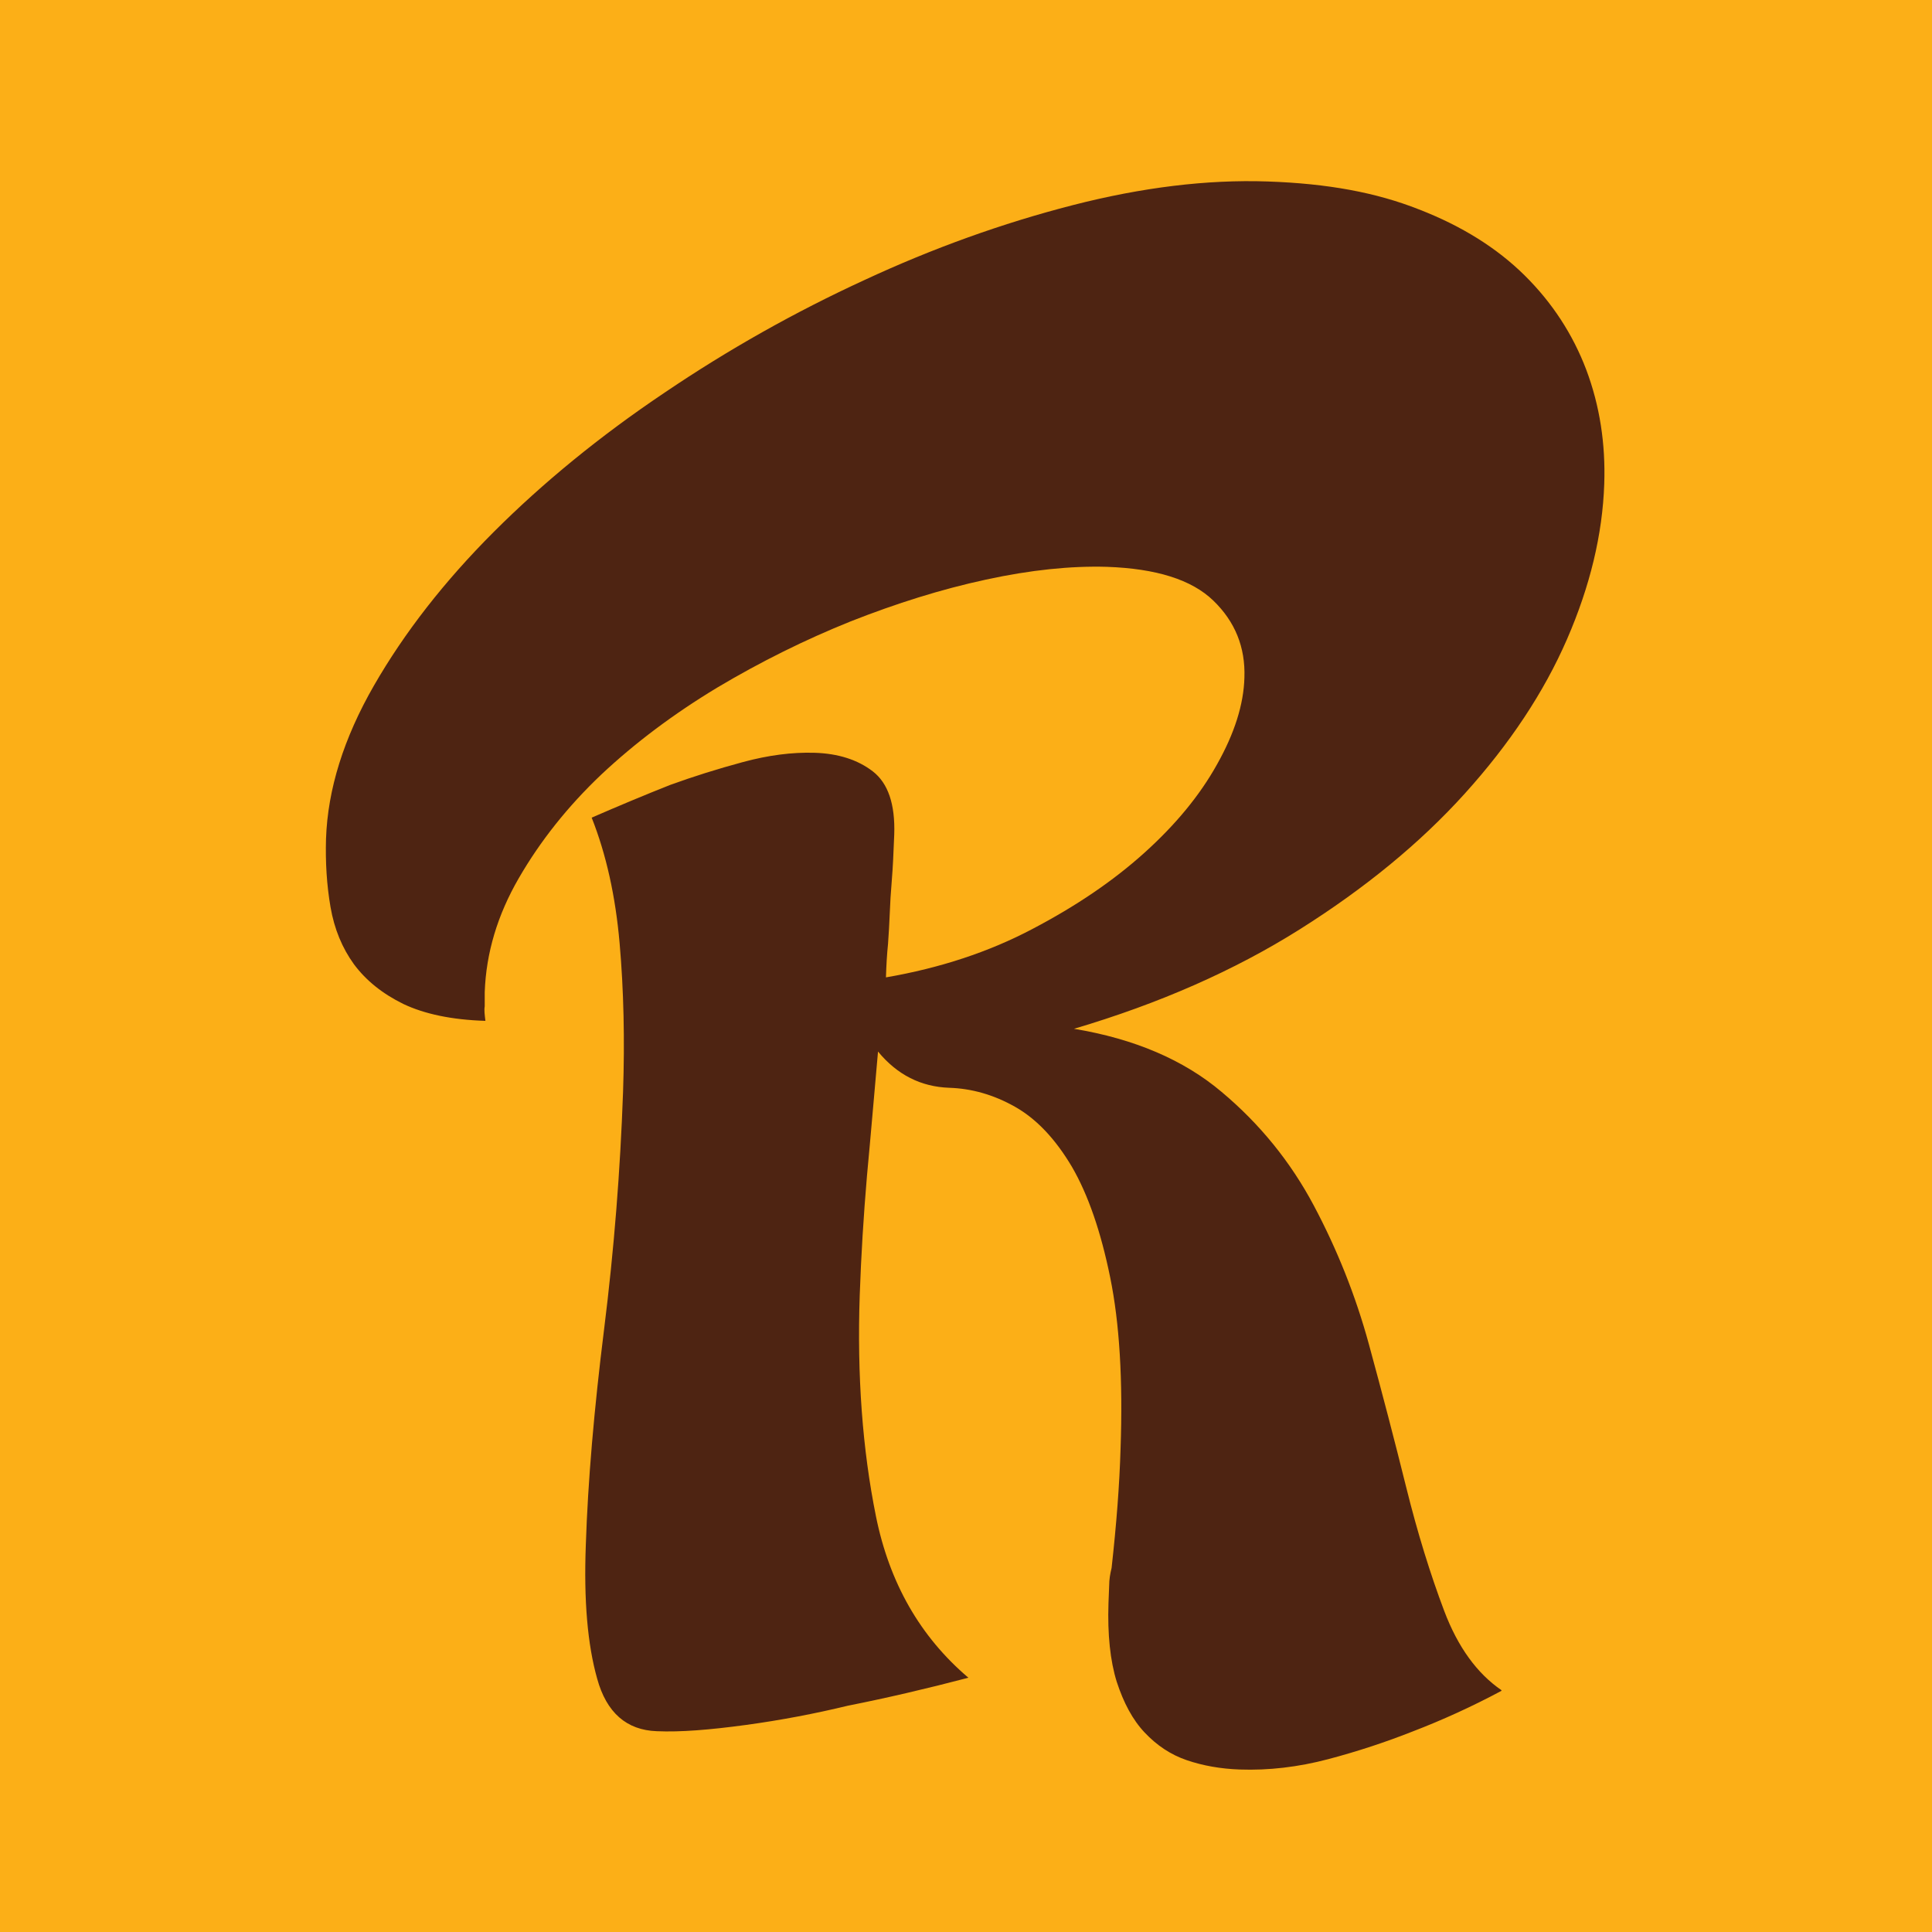
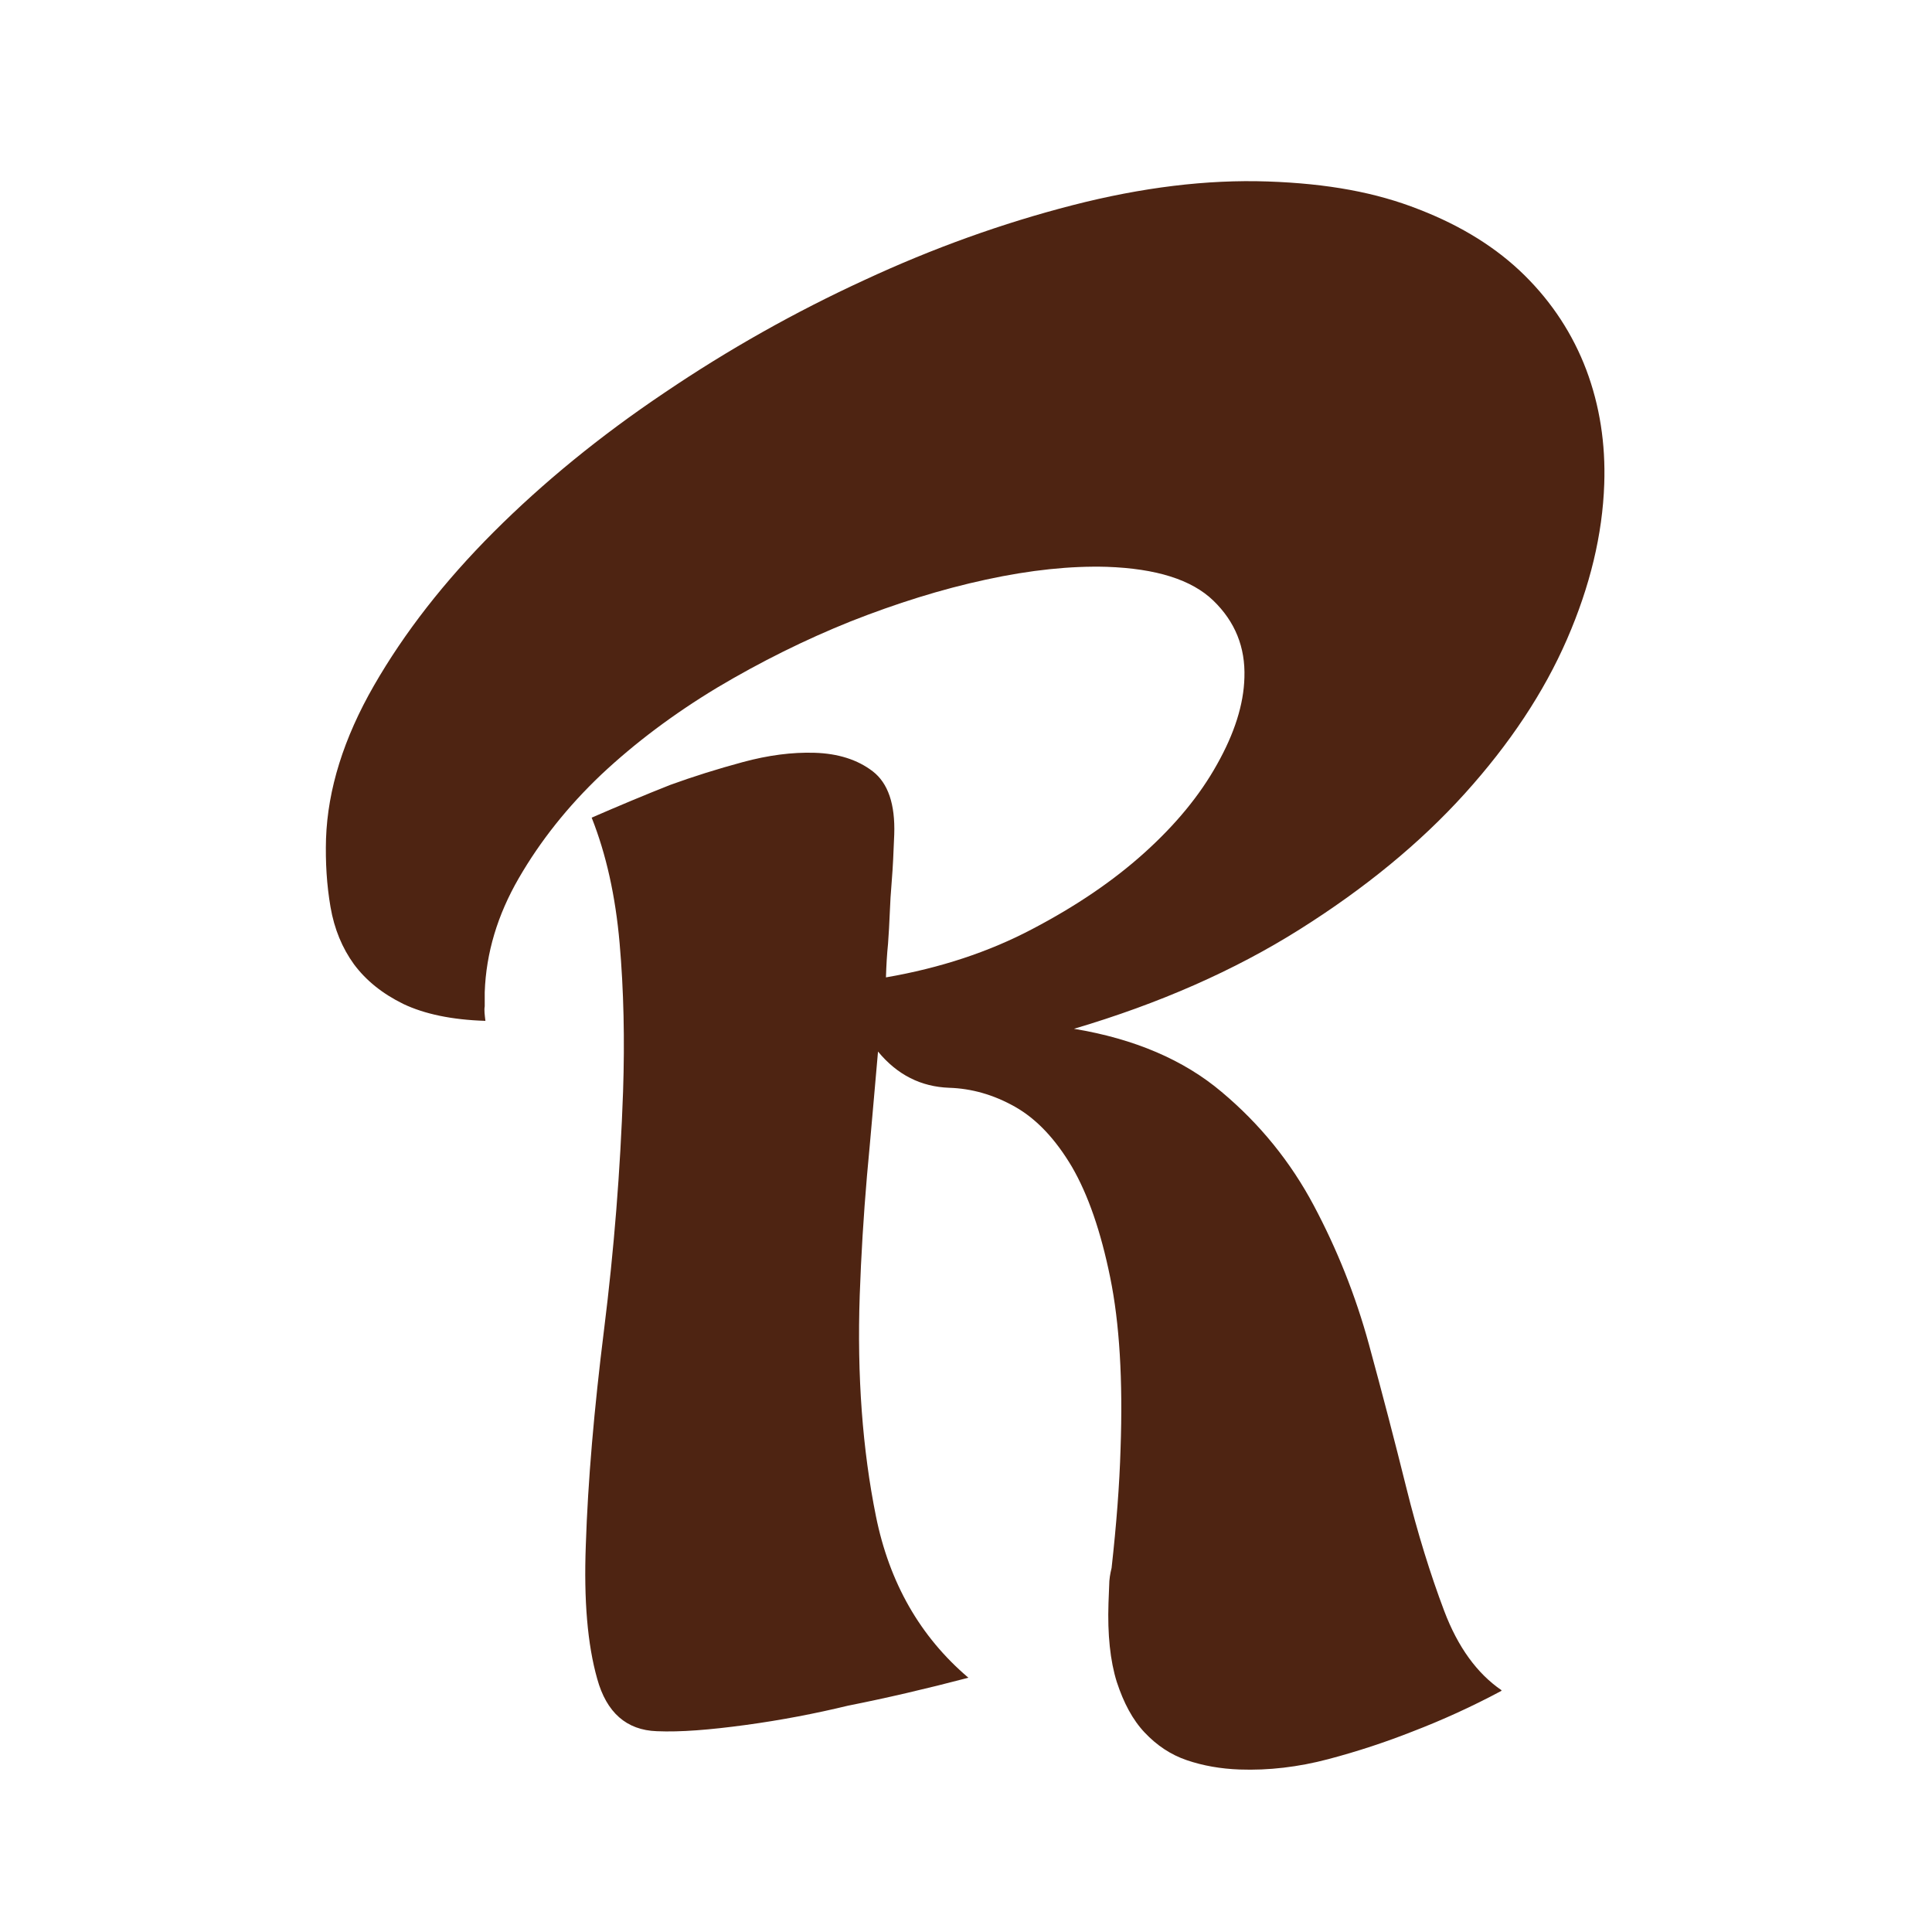
<svg xmlns="http://www.w3.org/2000/svg" id="Layer_1" viewBox="0 0 56 56">
  <defs>
    <style>
      .cls-1 {
        fill: #4e2412;
      }

      .cls-2 {
        fill: #fcaf17;
      }
    </style>
  </defs>
-   <rect class="cls-2" width="56" height="56" />
  <path class="cls-1" d="M43.52,49.01c-.86.46-1.72.85-2.58,1.18-.76.3-1.57.57-2.44.8-.87.23-1.73.33-2.57.3-.55-.02-1.06-.11-1.53-.27-.47-.16-.87-.43-1.22-.8s-.61-.86-.81-1.47c-.19-.61-.27-1.37-.24-2.28l.02-.51c0-.18.03-.35.07-.51.14-1.26.23-2.42.26-3.46.07-1.98-.03-3.64-.3-4.96-.27-1.33-.64-2.4-1.11-3.21-.48-.81-1.03-1.39-1.65-1.74-.62-.35-1.26-.53-1.91-.55-.81-.03-1.5-.37-2.06-1.05-.11,1.23-.21,2.43-.32,3.6-.1,1.17-.17,2.32-.21,3.46-.08,2.34.08,4.48.47,6.41.39,1.93,1.28,3.49,2.68,4.68-1.22.32-2.38.59-3.49.81-.95.23-1.94.42-2.97.56-1.03.14-1.89.21-2.57.18-.88-.03-1.46-.54-1.73-1.52-.28-.99-.39-2.27-.33-3.87.06-1.85.24-3.94.53-6.26.29-2.32.47-4.61.55-6.89.05-1.49.02-2.93-.1-4.3-.12-1.37-.39-2.58-.81-3.64.76-.33,1.52-.65,2.28-.95.66-.24,1.36-.46,2.1-.66.74-.2,1.43-.29,2.08-.27.68.02,1.25.2,1.69.54.44.34.65.95.62,1.83-.02.52-.04.96-.07,1.32-.03.36-.05.68-.06.97s-.03.58-.05.88c-.03.29-.05.62-.06.97,1.57-.27,2.99-.74,4.24-1.4,1.26-.66,2.34-1.39,3.25-2.21.91-.82,1.61-1.67,2.11-2.57.5-.89.77-1.73.79-2.51.03-.88-.27-1.62-.9-2.23-.63-.61-1.66-.93-3.09-.98-1.04-.03-2.21.09-3.5.37-1.3.28-2.6.69-3.92,1.21-1.32.53-2.61,1.17-3.87,1.92-1.26.76-2.38,1.6-3.36,2.52-.98.93-1.77,1.93-2.39,3-.62,1.07-.95,2.17-.99,3.31v.41c-.02.11,0,.25.02.42-.98-.03-1.77-.2-2.38-.49-.61-.3-1.08-.68-1.43-1.15-.34-.47-.57-1.02-.68-1.66-.11-.64-.15-1.3-.13-1.98.05-1.43.51-2.91,1.39-4.44.88-1.53,2.04-3.02,3.47-4.45,1.43-1.43,3.08-2.78,4.94-4.03,1.86-1.26,3.8-2.35,5.8-3.27,2-.93,4.01-1.65,6.03-2.17,2.02-.52,3.91-.75,5.66-.69s3.15.32,4.39.81c1.24.48,2.26,1.12,3.06,1.91.8.79,1.4,1.71,1.79,2.74.39,1.04.56,2.14.52,3.31-.05,1.46-.41,2.96-1.08,4.5-.67,1.54-1.66,3.03-2.96,4.47-1.3,1.44-2.9,2.75-4.79,3.94-1.89,1.19-4.07,2.15-6.54,2.88,1.75.29,3.18.9,4.28,1.83,1.11.93,2,2.03,2.67,3.29.67,1.26,1.21,2.6,1.6,4.03.39,1.43.75,2.81,1.08,4.14.33,1.33.7,2.52,1.1,3.58.4,1.06.96,1.82,1.66,2.3Z" />
</svg>